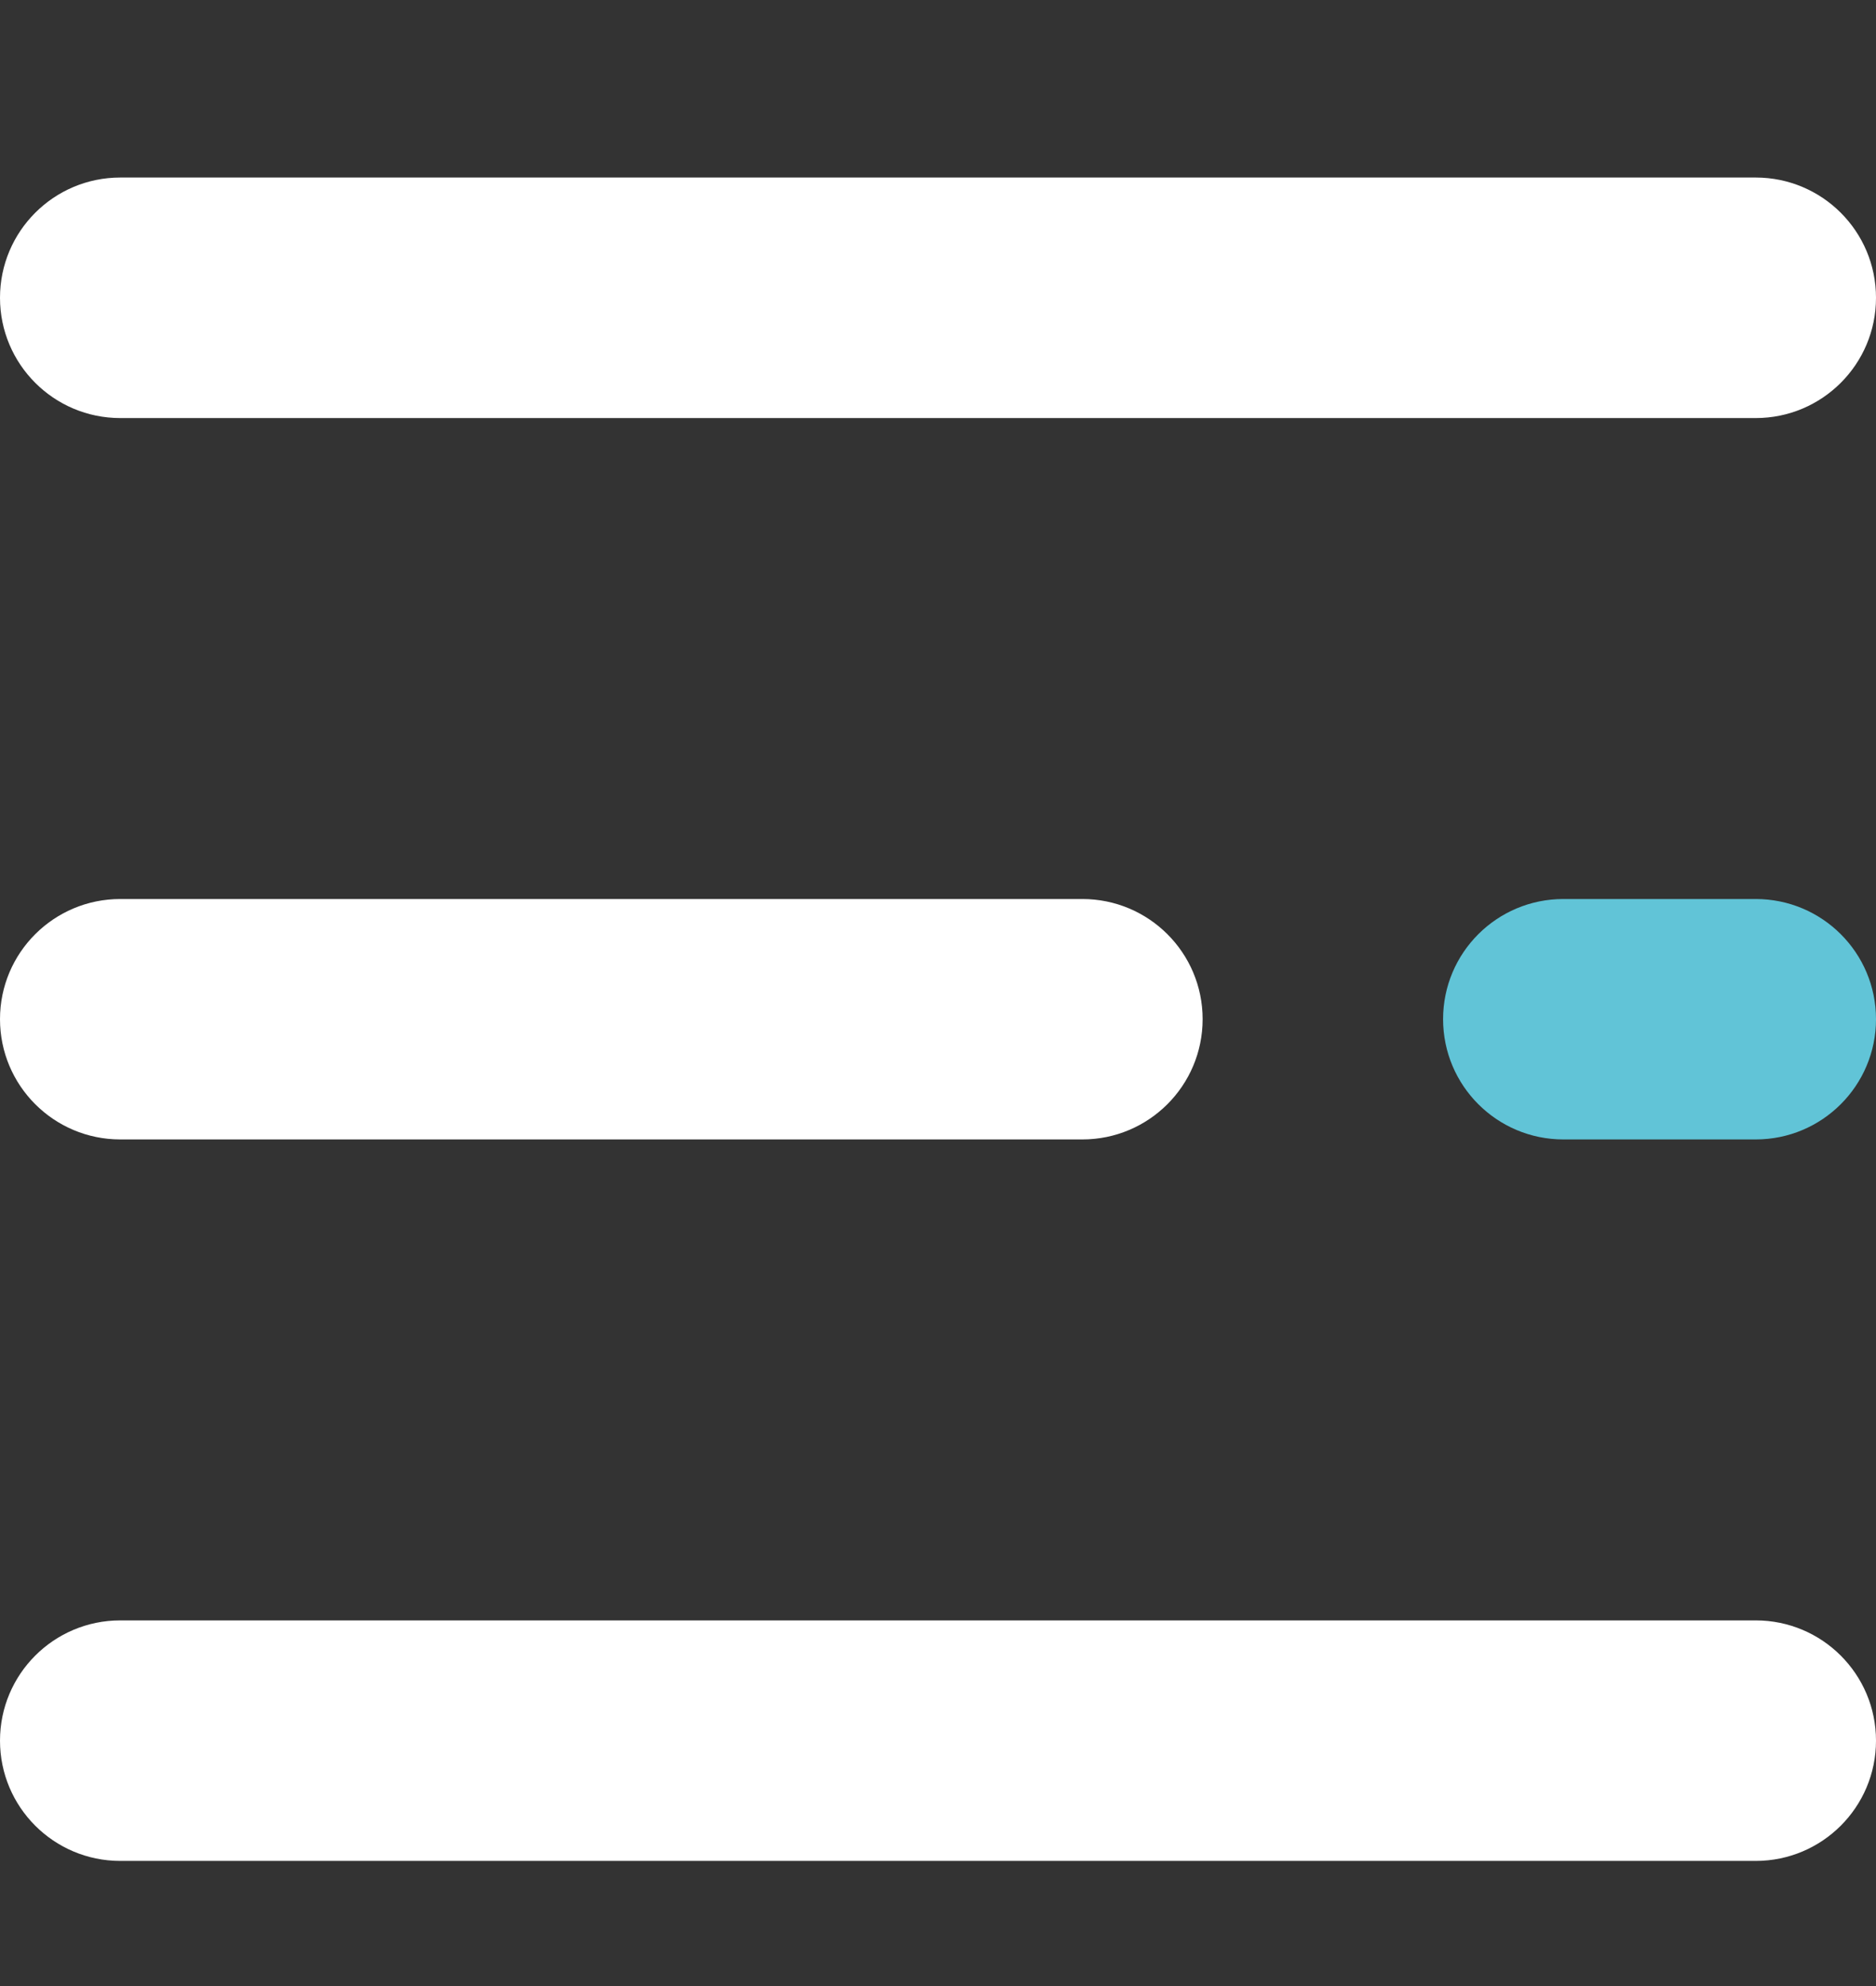
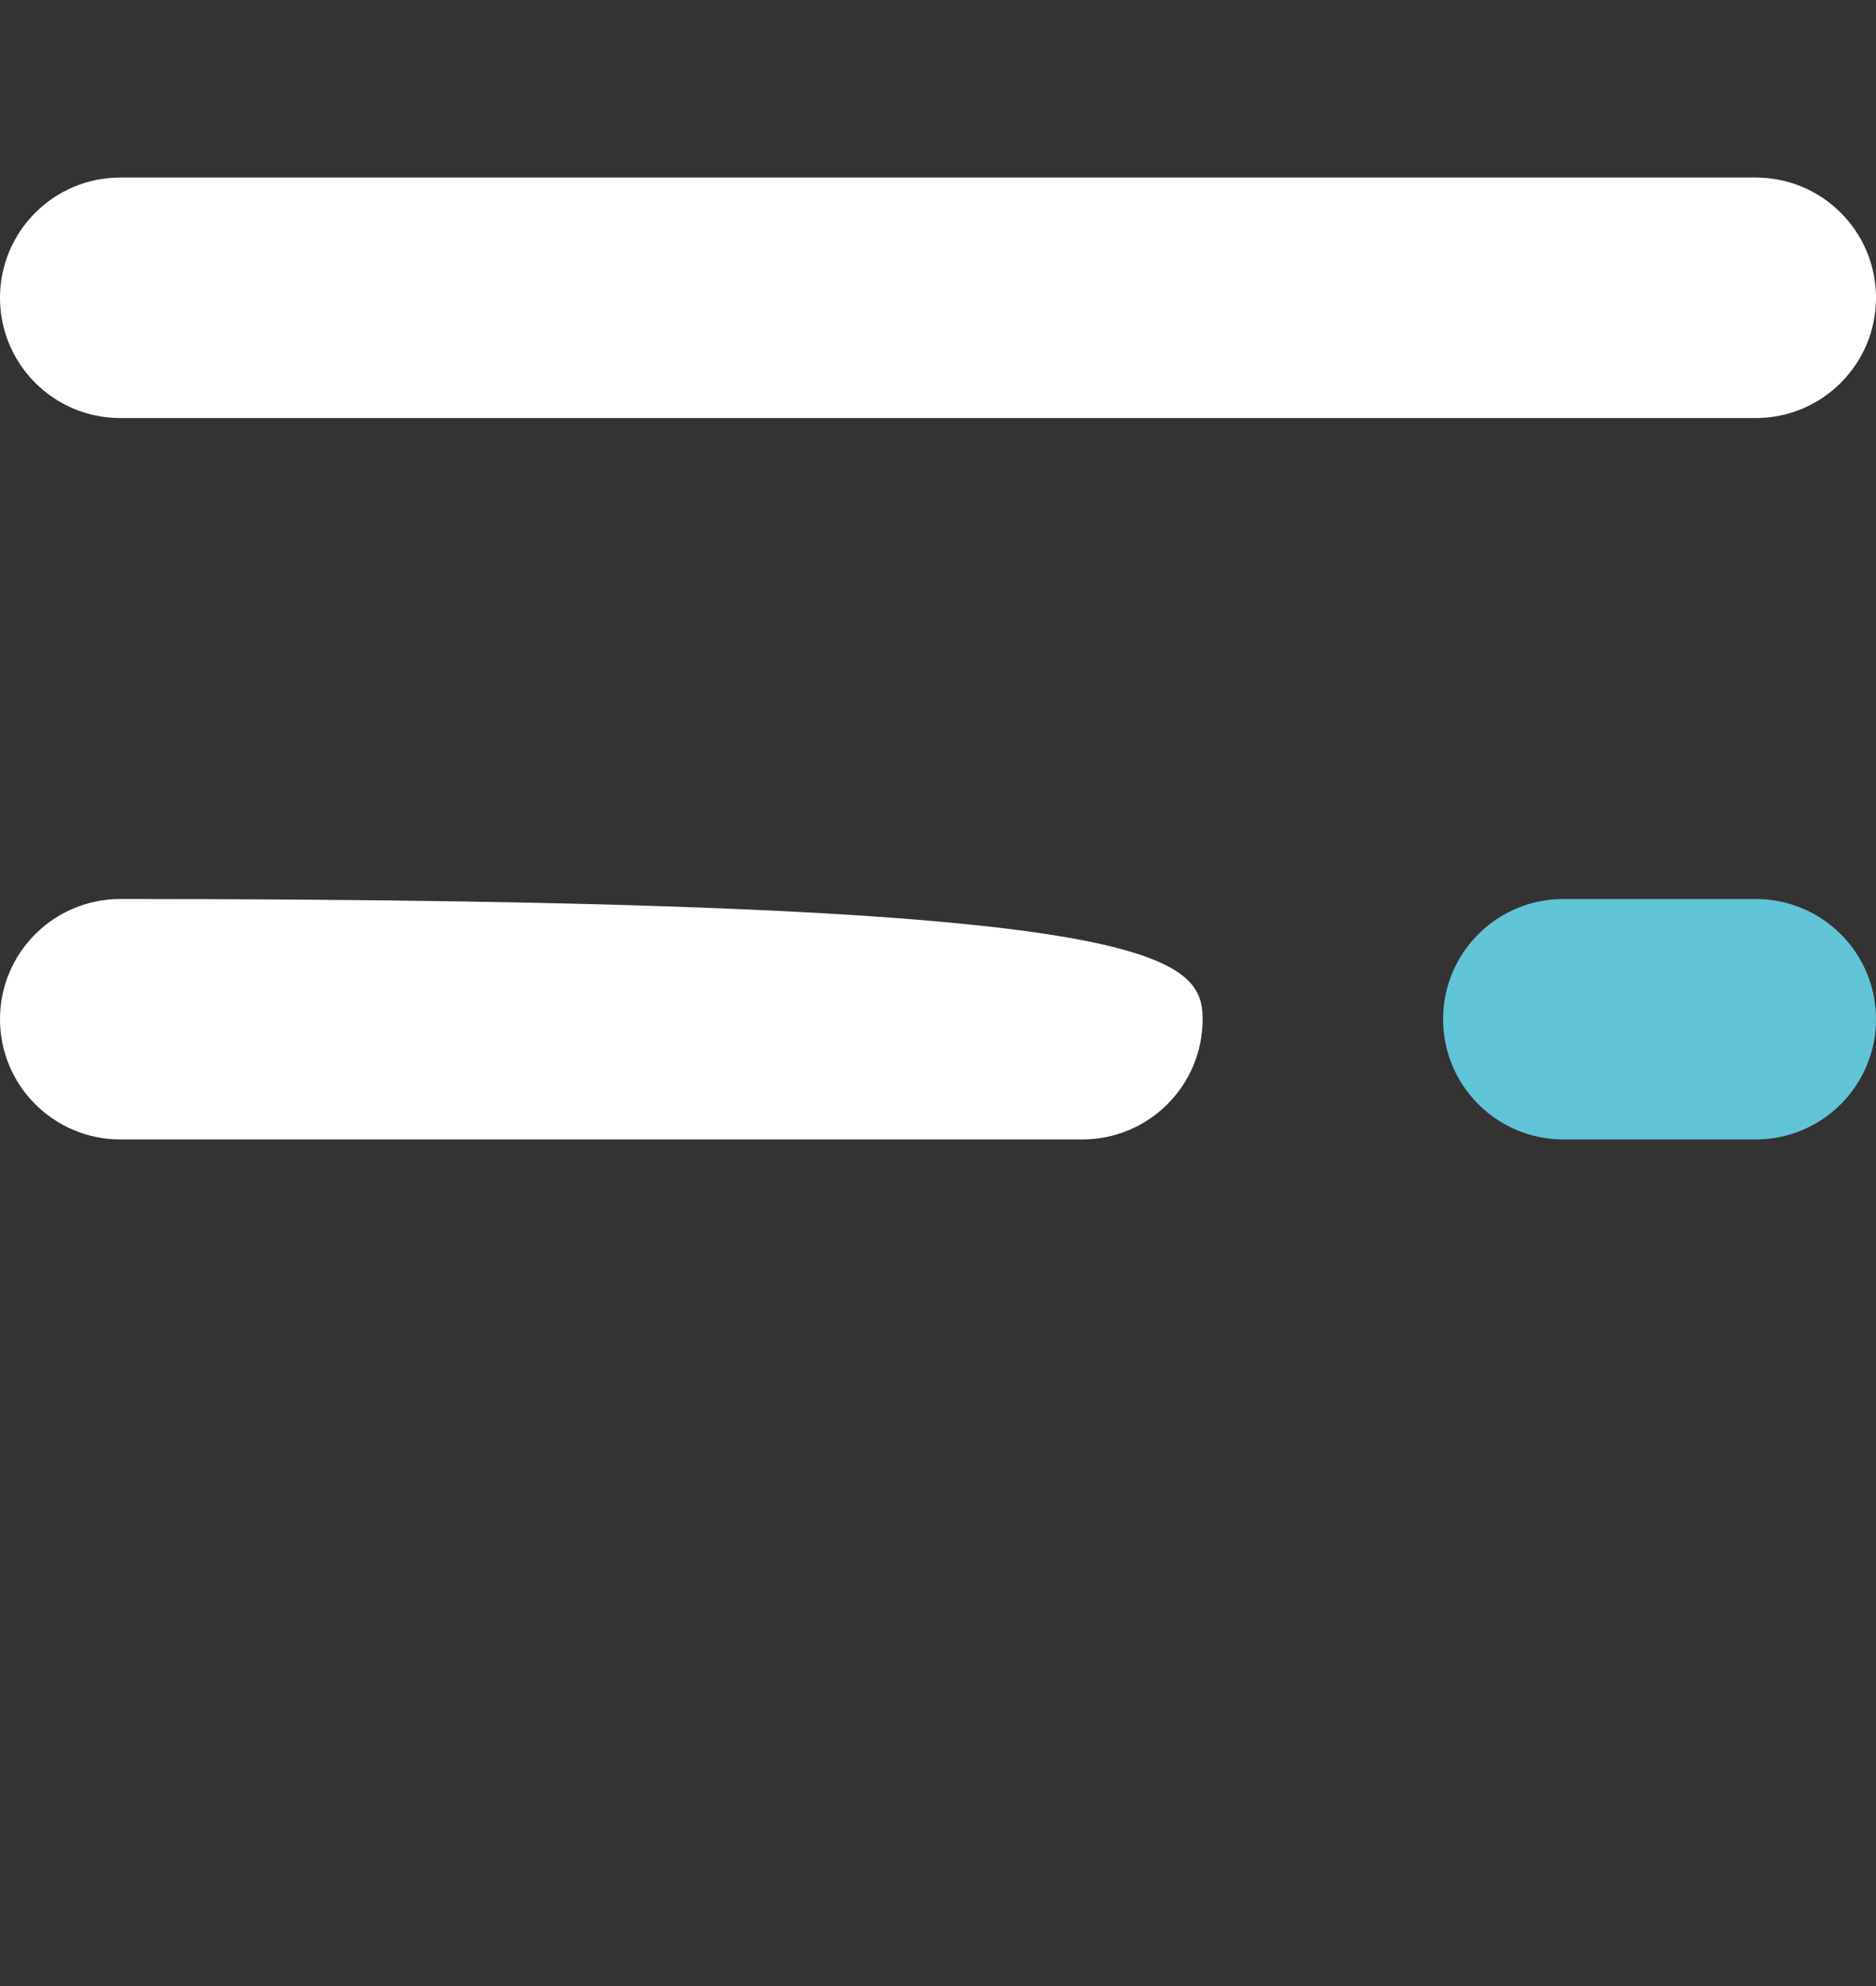
<svg xmlns="http://www.w3.org/2000/svg" width="17" height="18" viewBox="0 0 17 18" fill="none">
  <rect x="0" y="0" width="17" height="18" fill="#333333" stroke="none" />
  <g id="menu 1">
    <g id="Group">
      <path id="Vector" d="M15.91 3.789H1.09C0.488 3.789 0 3.301 0 2.699C0 2.097 0.488 1.609 1.09 1.609H15.91C16.512 1.609 17 2.097 17 2.699C17 3.301 16.512 3.789 15.91 3.789Z" fill="white" />
-       <path id="Vector_2" d="M9.808 10.327H1.09C0.488 10.327 0 9.839 0 9.237C0 8.635 0.488 8.148 1.09 8.148H9.808C10.41 8.148 10.898 8.635 10.898 9.237C10.898 9.839 10.41 10.327 9.808 10.327Z" fill="white" />
+       <path id="Vector_2" d="M9.808 10.327H1.09C0.488 10.327 0 9.839 0 9.237C0 8.635 0.488 8.148 1.09 8.148C10.41 8.148 10.898 8.635 10.898 9.237C10.898 9.839 10.41 10.327 9.808 10.327Z" fill="white" />
    </g>
    <path id="Vector_3" d="M15.91 10.327H14.167C13.565 10.327 13.077 9.839 13.077 9.237C13.077 8.635 13.565 8.148 14.167 8.148H15.91C16.512 8.148 17 8.635 17 9.237C17 9.839 16.512 10.327 15.91 10.327Z" fill="#61C4D7" />
-     <path id="Vector_4" d="M15.91 16.866H1.09C0.488 16.866 0 16.378 0 15.776C0 15.174 0.488 14.686 1.09 14.686H15.91C16.512 14.686 17 15.174 17 15.776C17 16.378 16.512 16.866 15.91 16.866Z" fill="white" />
  </g>
</svg>